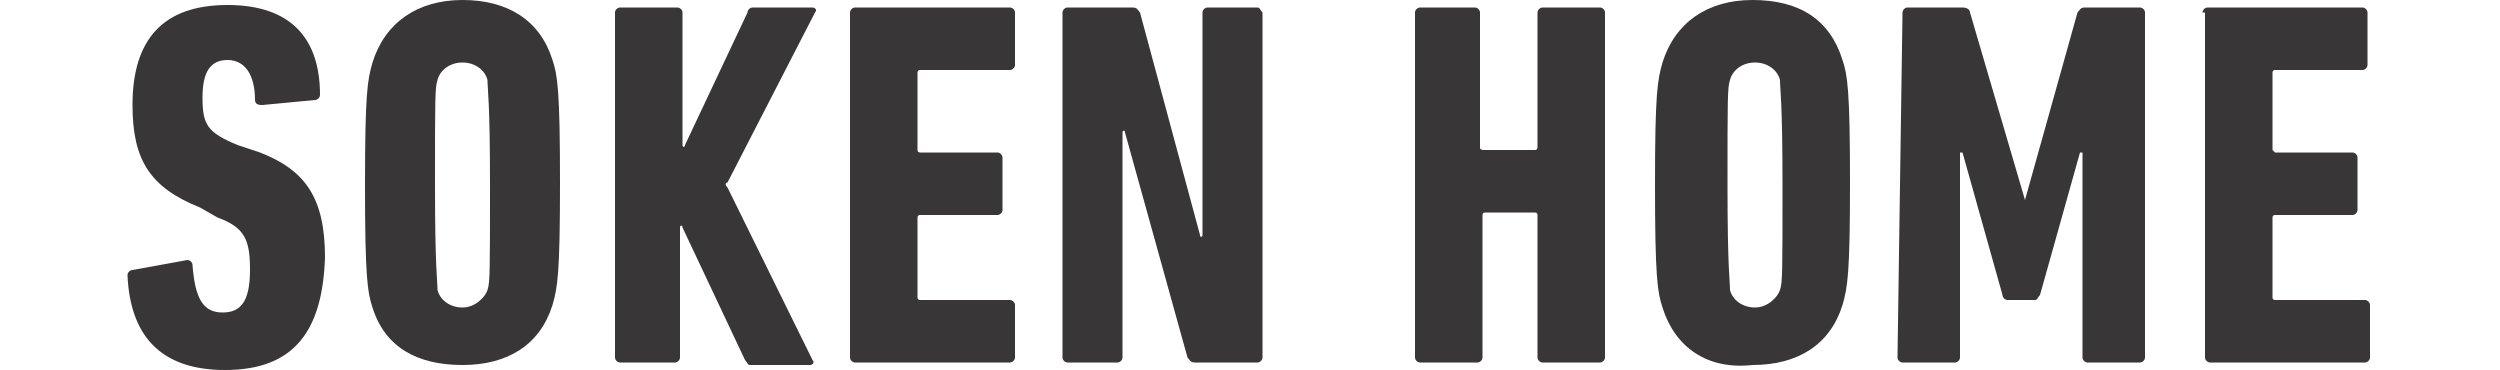
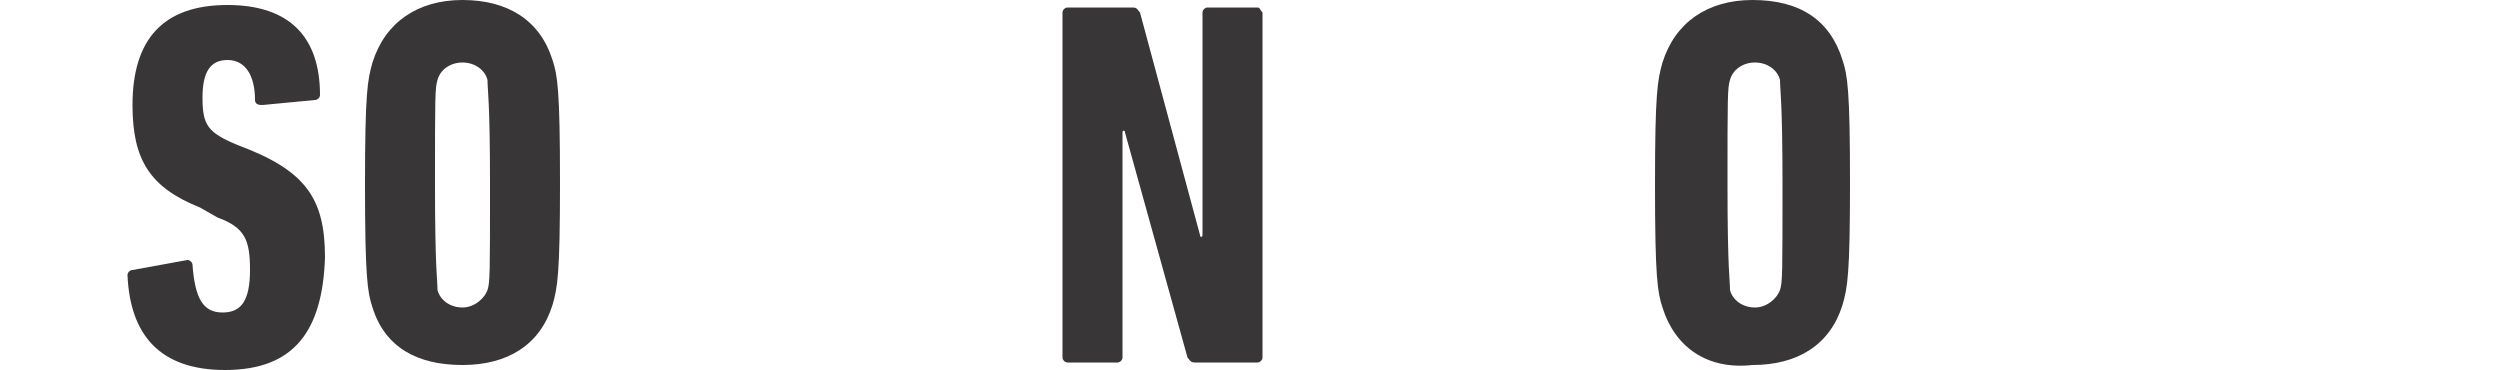
<svg xmlns="http://www.w3.org/2000/svg" version="1.1" id="レイヤー_1" width="100" viewBox="0 0 90 14.8" style="enable-background:new 0 0 90 14.8;" xml:space="preserve">
  <style type="text/css">
	.st0{fill:#383636;}
</style>
  <g>
    <g>
      <g>
-         <path class="st0" d="M51.6,0.5c0-0.1,0.1-0.2,0.2-0.2H54c0.1,0,0.2,0.1,0.2,0.2v5.4C54.2,6,54.3,6,54.4,6h2     c0.1,0,0.1-0.1,0.1-0.1V0.5c0-0.1,0.1-0.2,0.2-0.2H59c0.1,0,0.2,0.1,0.2,0.2v13.8c0,0.1-0.1,0.2-0.2,0.2h-2.3     c-0.1,0-0.2-0.1-0.2-0.2V8.6c0-0.1-0.1-0.1-0.1-0.1h-2c-0.1,0-0.1,0.1-0.1,0.1v5.7c0,0.1-0.1,0.2-0.2,0.2h-2.3     c-0.1,0-0.2-0.1-0.2-0.2V0.5z" />
        <path class="st0" d="M61.5,12.3c-0.2-0.6-0.3-1.2-0.3-4.9s0.1-4.2,0.3-4.9C62,0.9,63.3,0,65.1,0c1.9,0,3.1,0.8,3.6,2.4     c0.2,0.6,0.3,1.2,0.3,4.9s-0.1,4.2-0.3,4.9c-0.5,1.6-1.8,2.4-3.6,2.4C63.3,14.8,62,13.9,61.5,12.3z M66.2,11.6     c0.1-0.3,0.1-0.7,0.1-4.2c0-3.4-0.1-3.8-0.1-4.2c-0.1-0.4-0.5-0.7-1-0.7s-0.9,0.3-1,0.7c-0.1,0.3-0.1,0.7-0.1,4.2     c0,3.4,0.1,3.8,0.1,4.2c0.1,0.4,0.5,0.7,1,0.7C65.7,12.3,66.1,11.9,66.2,11.6z" />
-         <path class="st0" d="M71.1,0.5c0-0.1,0.1-0.2,0.2-0.2h2.2c0.2,0,0.3,0.1,0.3,0.2L76,8H76l2.1-7.5c0.1-0.1,0.1-0.2,0.3-0.2h2.2     c0.1,0,0.2,0.1,0.2,0.2v13.8c0,0.1-0.1,0.2-0.2,0.2h-2.1c-0.1,0-0.2-0.1-0.2-0.2V6.1h-0.1l-1.6,5.7c-0.1,0.1-0.1,0.2-0.2,0.2     h-1.1c-0.1,0-0.2-0.1-0.2-0.2l-1.6-5.7h-0.1v8.2c0,0.1-0.1,0.2-0.2,0.2h-2.1c-0.1,0-0.2-0.1-0.2-0.2L71.1,0.5L71.1,0.5z" />
-         <path class="st0" d="M83.1,0.5c0-0.1,0.1-0.2,0.2-0.2h6.2c0.1,0,0.2,0.1,0.2,0.2v2.1c0,0.1-0.1,0.2-0.2,0.2H86     c-0.1,0-0.1,0.1-0.1,0.1V6C85.9,6,86,6.1,86,6.1h3.1c0.1,0,0.2,0.1,0.2,0.2v2.1c0,0.1-0.1,0.2-0.2,0.2H86c-0.1,0-0.1,0.1-0.1,0.1     v3.2c0,0.1,0.1,0.1,0.1,0.1h3.6c0.1,0,0.2,0.1,0.2,0.2v2.1c0,0.1-0.1,0.2-0.2,0.2h-6.2c-0.1,0-0.2-0.1-0.2-0.2V0.5z" />
      </g>
    </g>
    <g>
      <g>
        <g>
          <g>
-             <path class="st0" d="M4,14.8c-2.6,0-3.8-1.4-3.9-3.8c0-0.1,0.1-0.2,0.2-0.2l2.2-0.4c0.1,0,0.2,0.1,0.2,0.2       c0.1,1.3,0.4,1.9,1.2,1.9c0.7,0,1.1-0.4,1.1-1.7c0-1.2-0.2-1.7-1.3-2.1L3,8.3C1,7.5,0.3,6.4,0.3,4.2c0-2.6,1.2-4,3.8-4       c2.5,0,3.7,1.3,3.7,3.6c0,0.1-0.1,0.2-0.2,0.2L5.5,4.2C5.4,4.2,5.2,4.2,5.2,4c0-1-0.4-1.6-1.1-1.6S3.1,2.9,3.1,3.9       c0,1.1,0.2,1.4,1.4,1.9l0.9,0.3C7.2,6.8,8,7.9,8,10.3C7.9,13.2,6.8,14.8,4,14.8z" />
+             <path class="st0" d="M4,14.8c-2.6,0-3.8-1.4-3.9-3.8c0-0.1,0.1-0.2,0.2-0.2l2.2-0.4c0.1,0,0.2,0.1,0.2,0.2       c0.1,1.3,0.4,1.9,1.2,1.9c0.7,0,1.1-0.4,1.1-1.7c0-1.2-0.2-1.7-1.3-2.1L3,8.3C1,7.5,0.3,6.4,0.3,4.2c0-2.6,1.2-4,3.8-4       c2.5,0,3.7,1.3,3.7,3.6c0,0.1-0.1,0.2-0.2,0.2L5.5,4.2C5.4,4.2,5.2,4.2,5.2,4c0-1-0.4-1.6-1.1-1.6S3.1,2.9,3.1,3.9       c0,1.1,0.2,1.4,1.4,1.9C7.2,6.8,8,7.9,8,10.3C7.9,13.2,6.8,14.8,4,14.8z" />
            <path class="st0" d="M9.9,12.3c-0.2-0.6-0.3-1.2-0.3-4.9s0.1-4.2,0.3-4.9C10.4,0.9,11.7,0,13.5,0s3.1,0.8,3.6,2.4       c0.2,0.6,0.3,1.2,0.3,4.9s-0.1,4.2-0.3,4.9c-0.5,1.6-1.8,2.4-3.6,2.4S10.4,13.9,9.9,12.3z M14.5,11.6c0.1-0.3,0.1-0.7,0.1-4.2       c0-3.4-0.1-3.8-0.1-4.2c-0.1-0.4-0.5-0.7-1-0.7c-0.5,0-0.9,0.3-1,0.7c-0.1,0.3-0.1,0.7-0.1,4.2c0,3.4,0.1,3.8,0.1,4.2       c0.1,0.4,0.5,0.7,1,0.7C14,12.3,14.4,11.9,14.5,11.6z" />
-             <path class="st0" d="M29,0.5c0-0.1,0.1-0.2,0.2-0.2h6.2c0.1,0,0.2,0.1,0.2,0.2v2.1c0,0.1-0.1,0.2-0.2,0.2h-3.6       c-0.1,0-0.1,0.1-0.1,0.1V6c0,0.1,0.1,0.1,0.1,0.1h3.1c0.1,0,0.2,0.1,0.2,0.2v2.1c0,0.1-0.1,0.2-0.2,0.2h-3.1       c-0.1,0-0.1,0.1-0.1,0.1v3.2c0,0.1,0.1,0.1,0.1,0.1h3.6c0.1,0,0.2,0.1,0.2,0.2v2.1c0,0.1-0.1,0.2-0.2,0.2h-6.2       c-0.1,0-0.2-0.1-0.2-0.2V0.5z" />
          </g>
        </g>
-         <path class="st0" d="M24.1,7.5c-0.1-0.1-0.1-0.2,0-0.2l3.5-6.8c0.1-0.1,0-0.2-0.1-0.2h-2.4c-0.1,0-0.2,0.1-0.2,0.2l-2.5,5.3     c0,0.1-0.1,0.1-0.1,0V0.5c0-0.1-0.1-0.2-0.2-0.2h-2.3c-0.1,0-0.2,0.1-0.2,0.2v13.8c0,0.1,0.1,0.2,0.2,0.2h2.2     c0.1,0,0.2-0.1,0.2-0.2V9.1c0-0.1,0.1-0.1,0.1,0l2.5,5.3c0.1,0.1,0.1,0.2,0.2,0.2h2.4c0.1,0,0.2-0.1,0.1-0.2L24.1,7.5z" />
      </g>
      <path class="st0" d="M45.3,0.3h-2c-0.1,0-0.2,0.1-0.2,0.2v8.9c0,0.1-0.1,0.1-0.1,0l-2.4-8.9c-0.1-0.1-0.1-0.2-0.3-0.2h-2.6    c-0.1,0-0.2,0.1-0.2,0.2v13.8c0,0.1,0.1,0.2,0.2,0.2h2c0.1,0,0.2-0.1,0.2-0.2v-9c0-0.1,0.1-0.1,0.1,0l2.5,9    c0.1,0.1,0.1,0.2,0.3,0.2h2.5c0.1,0,0.2-0.1,0.2-0.2V0.5C45.4,0.4,45.4,0.3,45.3,0.3z" />
    </g>
  </g>
</svg>